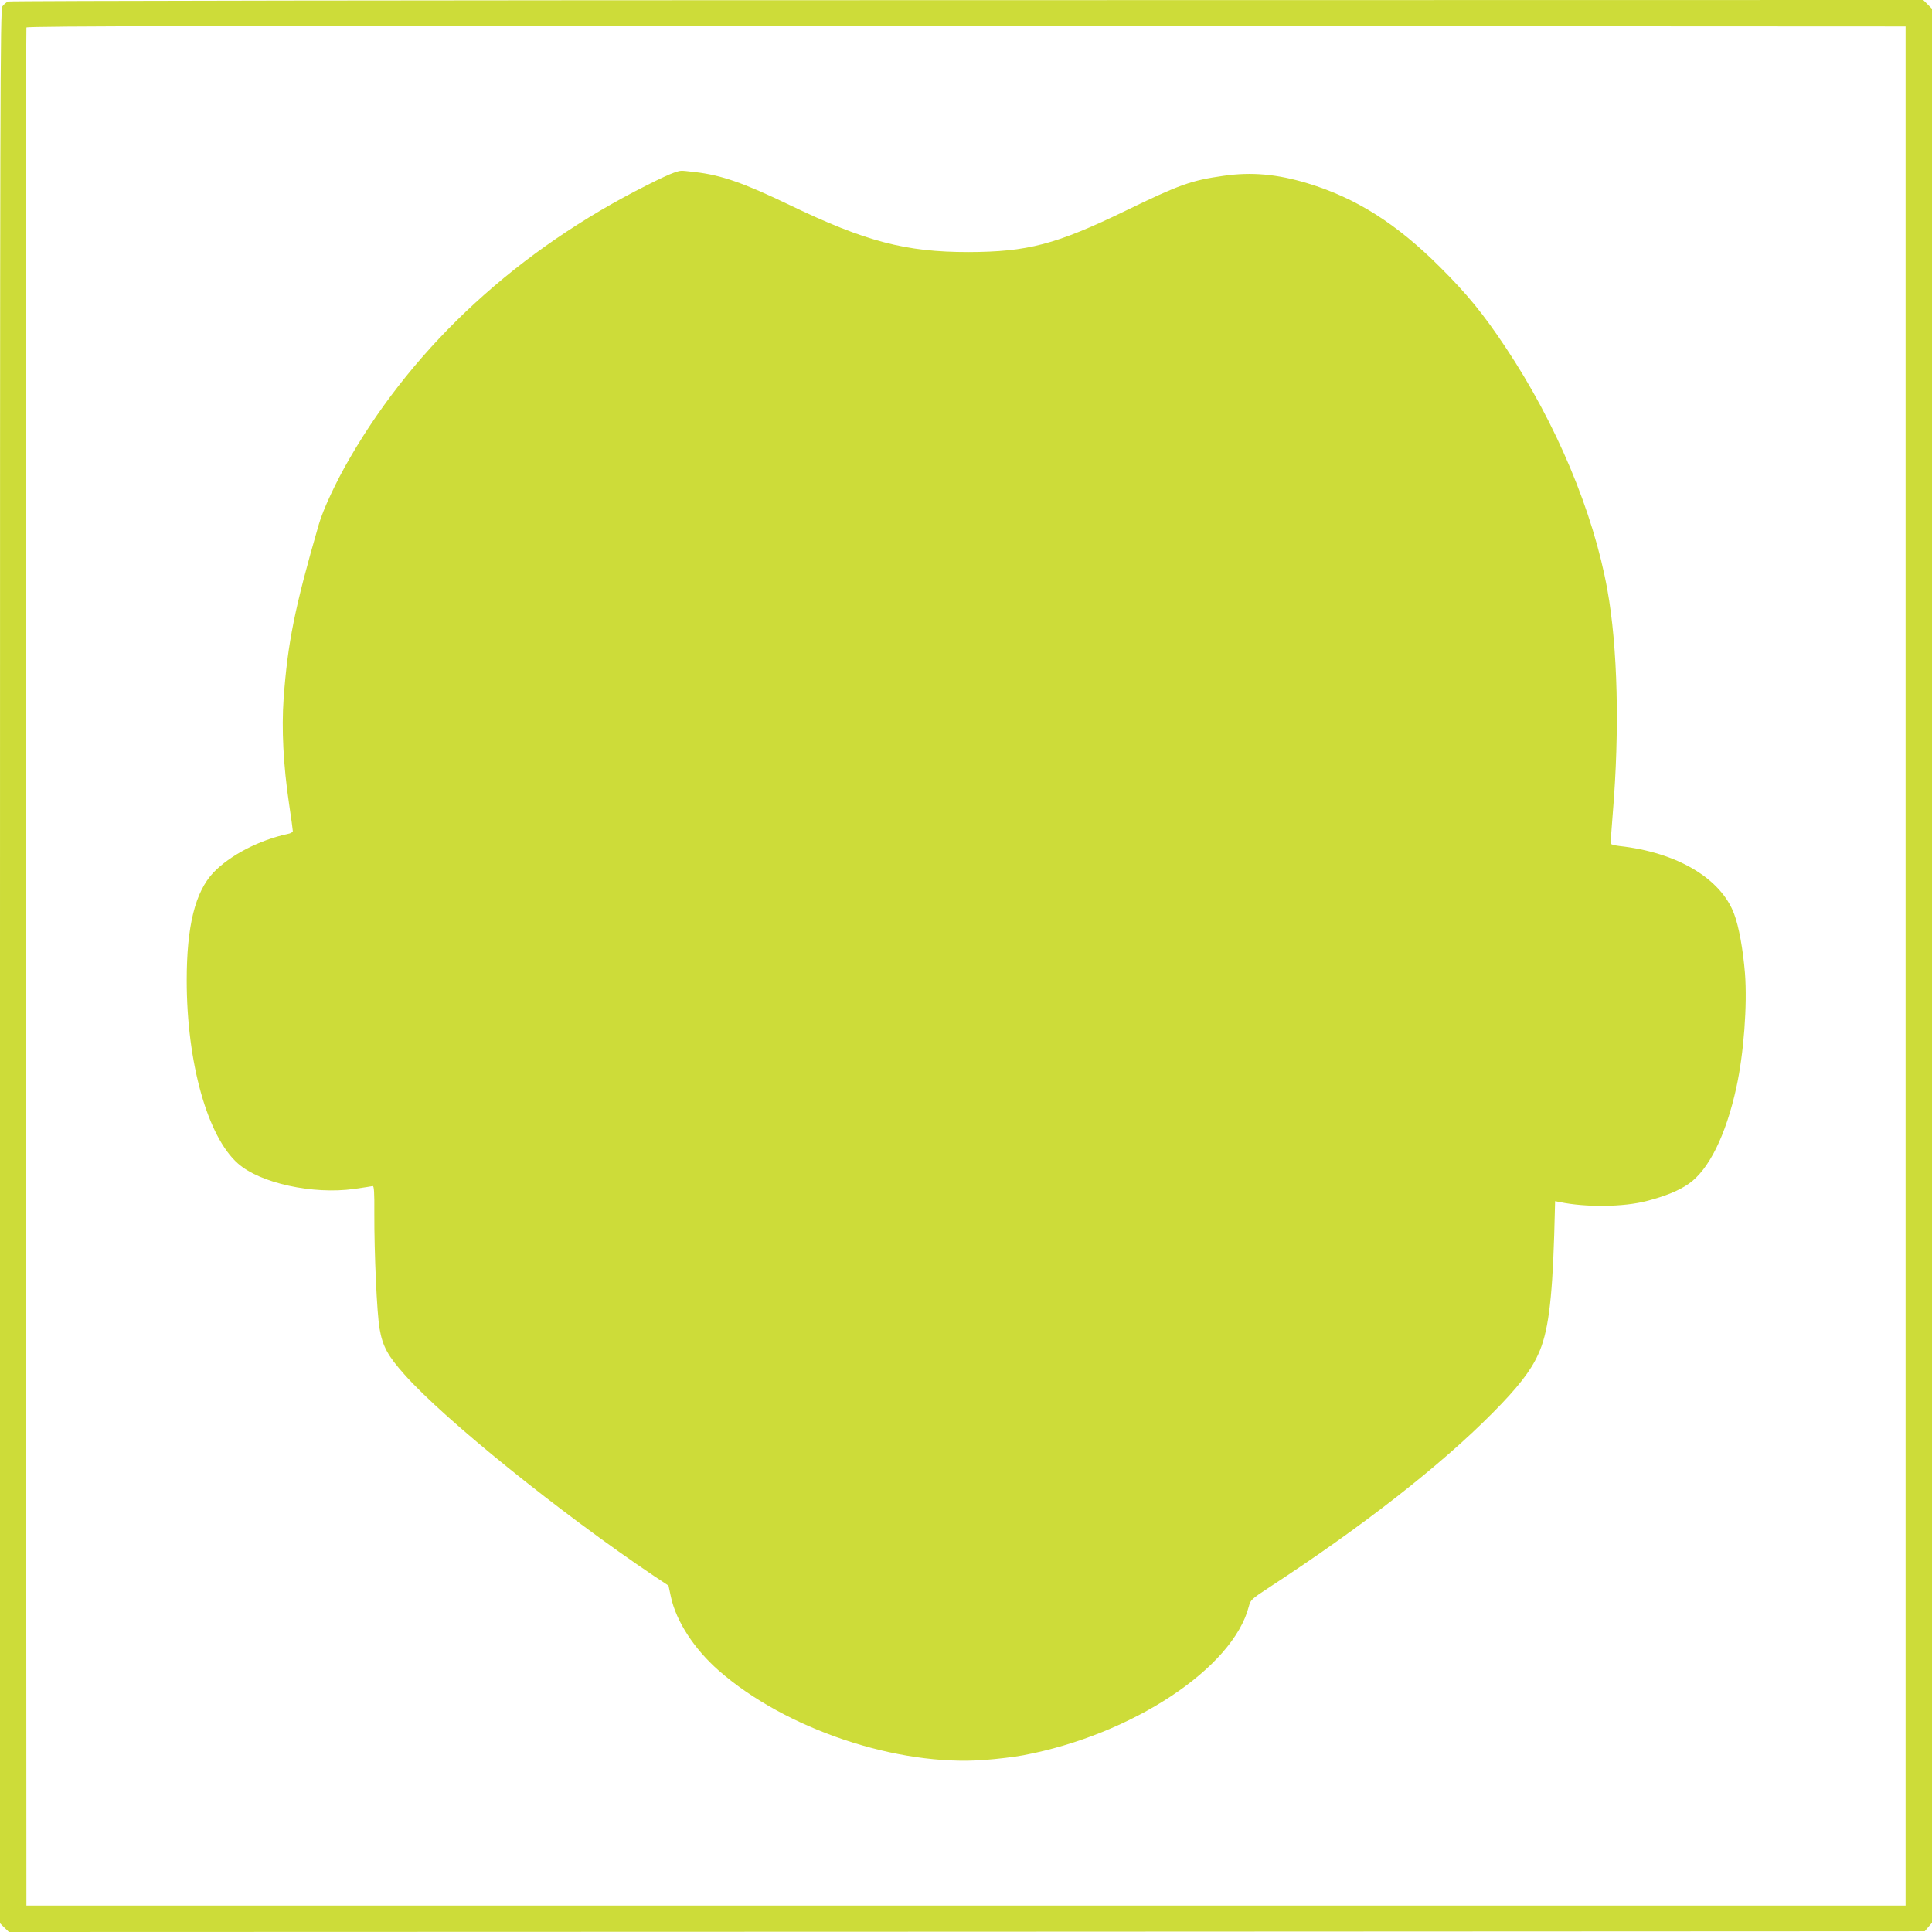
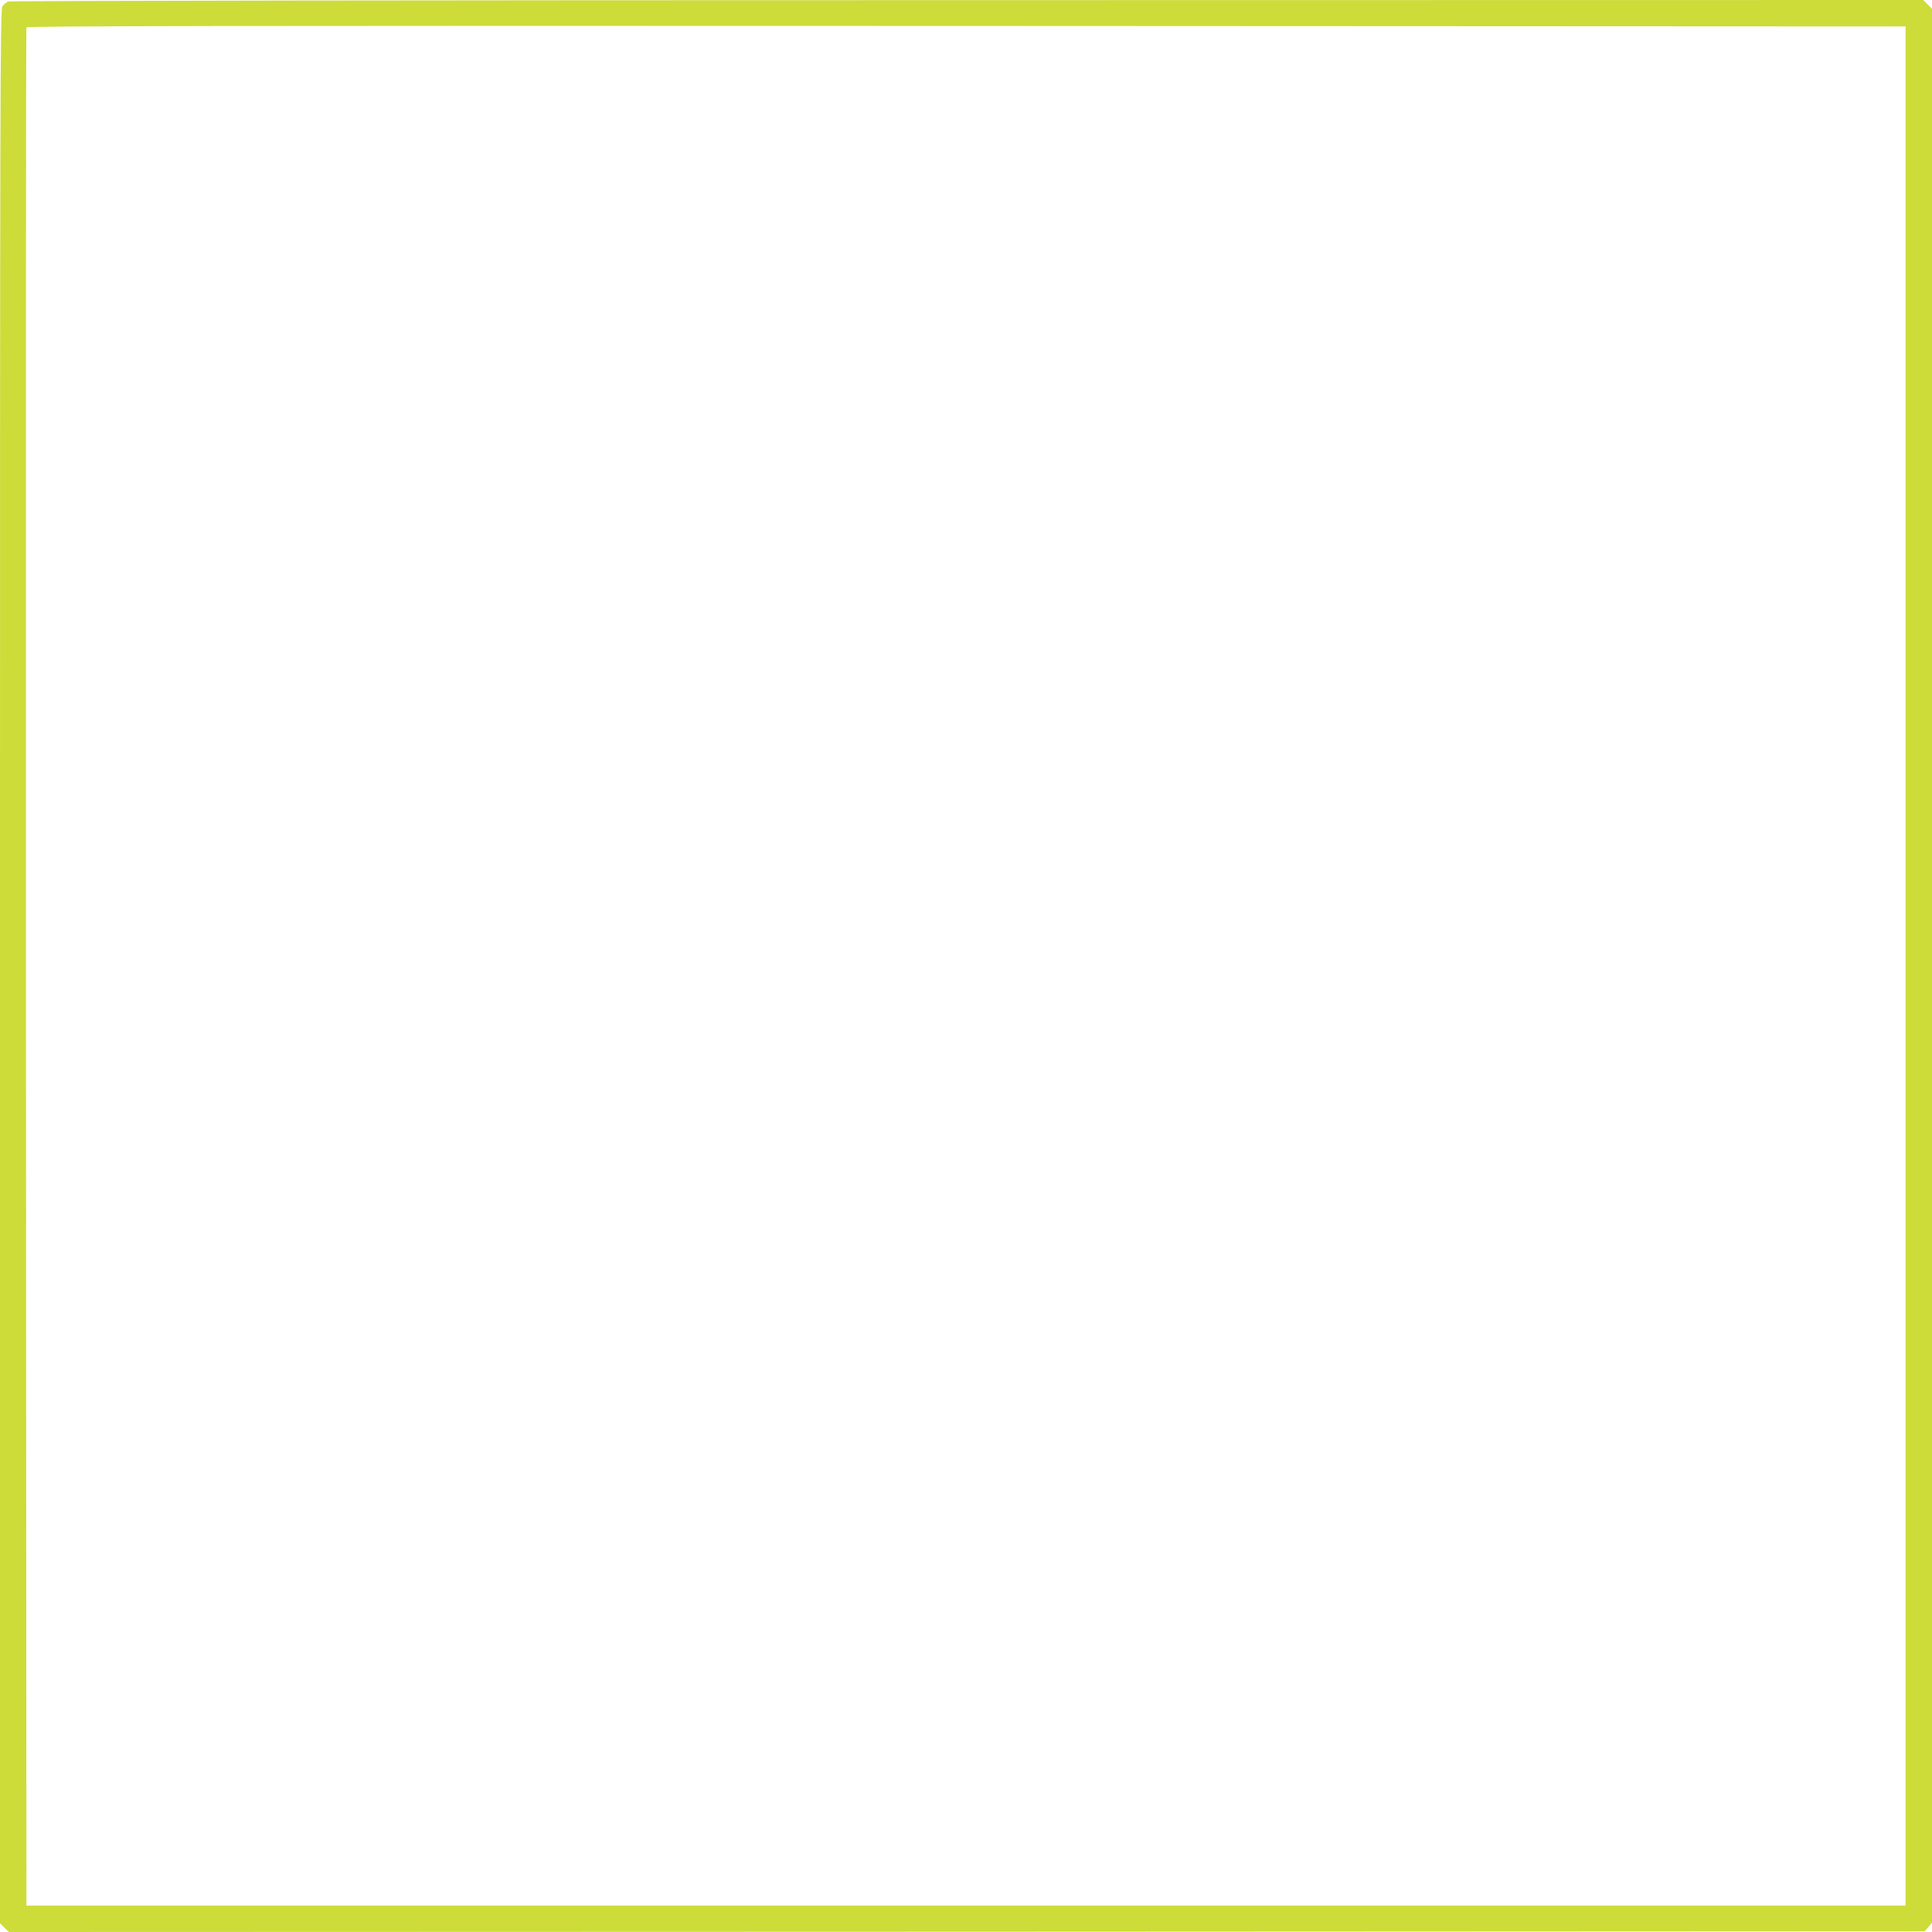
<svg xmlns="http://www.w3.org/2000/svg" version="1.0" width="1280pt" height="1280pt" viewBox="0 0 1280 1280" preserveAspectRatio="xMidYMid meet">
  <g transform="translate(0,1280) scale(0.1,-0.1)" fill="#cddc39" stroke="none">
    <path d="M54 12790 c-12 -5 -29 -19 -38 -32 -15 -21 -16 -555 -16 -6361 l0 -6339 29 -29 30 -29 6346 2 6347 3 24 28 24 28 0 6340 0 6341 -29 29 -29 29 -6334 -1 c-3537 0 -6342 -4 -6354 -9z m12571 -6390 l0 -6225 -6225 0 -6225 0 -3 6215 c-1 3418 0 6221 3 6228 3 10 1254 12 6227 10 l6223 -3 0 -6225z" />
-     <path d="M4465 11656 c-22 -7 -101 -43 -175 -81 -853 -428 -1535 -1054 -1973 -1811 -90 -154 -177 -341 -205 -439 -160 -553 -206 -783 -233 -1155 -14 -199 -2 -439 36 -695 14 -93 25 -174 25 -181 0 -7 -15 -16 -33 -19 -191 -41 -384 -142 -493 -256 -121 -128 -177 -354 -177 -714 0 -545 138 -1037 340 -1214 147 -130 496 -206 769 -168 61 9 116 17 123 19 9 2 12 -41 11 -177 -1 -269 17 -668 35 -769 20 -116 55 -180 165 -303 262 -296 1030 -915 1654 -1335 l95 -63 16 -75 c35 -162 155 -346 317 -488 441 -387 1184 -637 1762 -592 83 6 198 20 256 31 721 136 1390 578 1494 987 11 42 17 48 136 126 613 400 1131 804 1477 1153 167 168 253 278 303 388 66 142 93 347 107 793 l6 224 31 -6 c173 -36 424 -33 576 7 123 32 212 68 278 114 132 91 246 319 316 639 49 224 73 544 57 755 -13 158 -40 310 -72 394 -88 236 -379 408 -761 450 -33 4 -58 11 -58 18 0 6 7 95 15 197 46 552 33 1102 -36 1484 -93 515 -339 1102 -675 1606 -145 218 -253 351 -433 530 -288 288 -557 458 -876 555 -204 62 -374 77 -560 50 -212 -30 -291 -58 -645 -230 -464 -225 -652 -274 -1045 -275 -415 0 -681 70 -1180 310 -307 148 -456 200 -630 220 -105 12 -90 12 -140 -4z" />
  </g>
</svg>